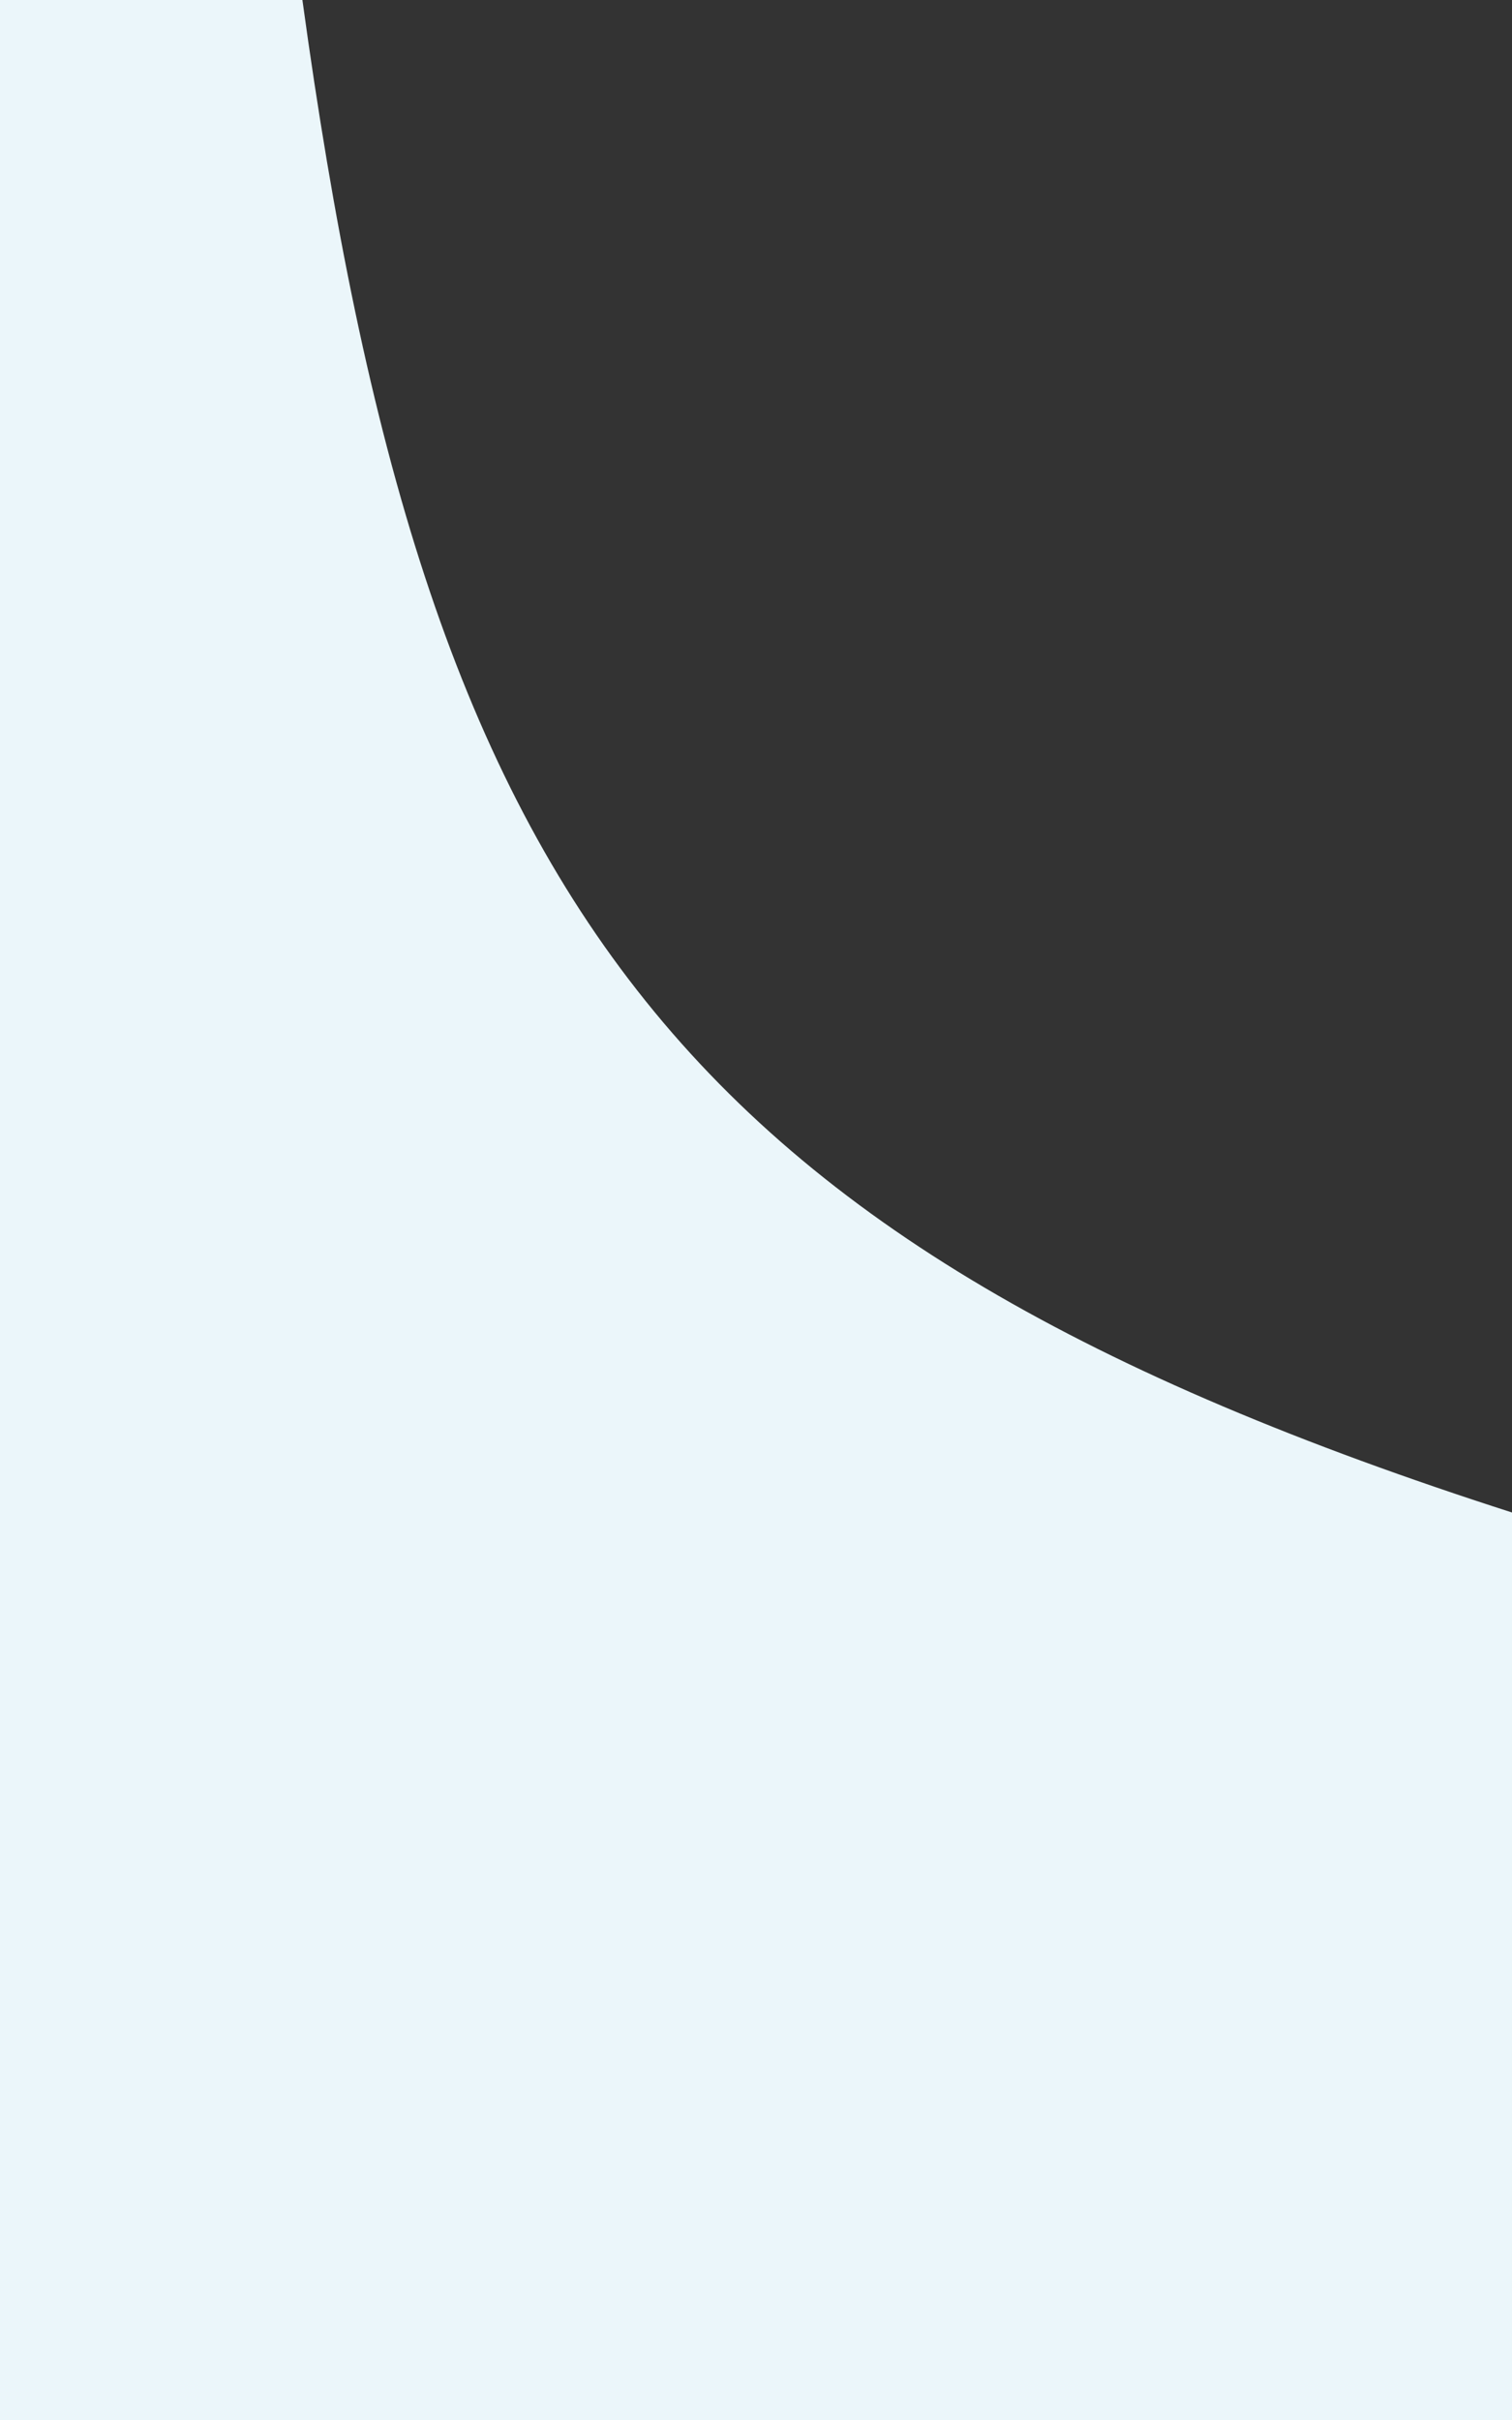
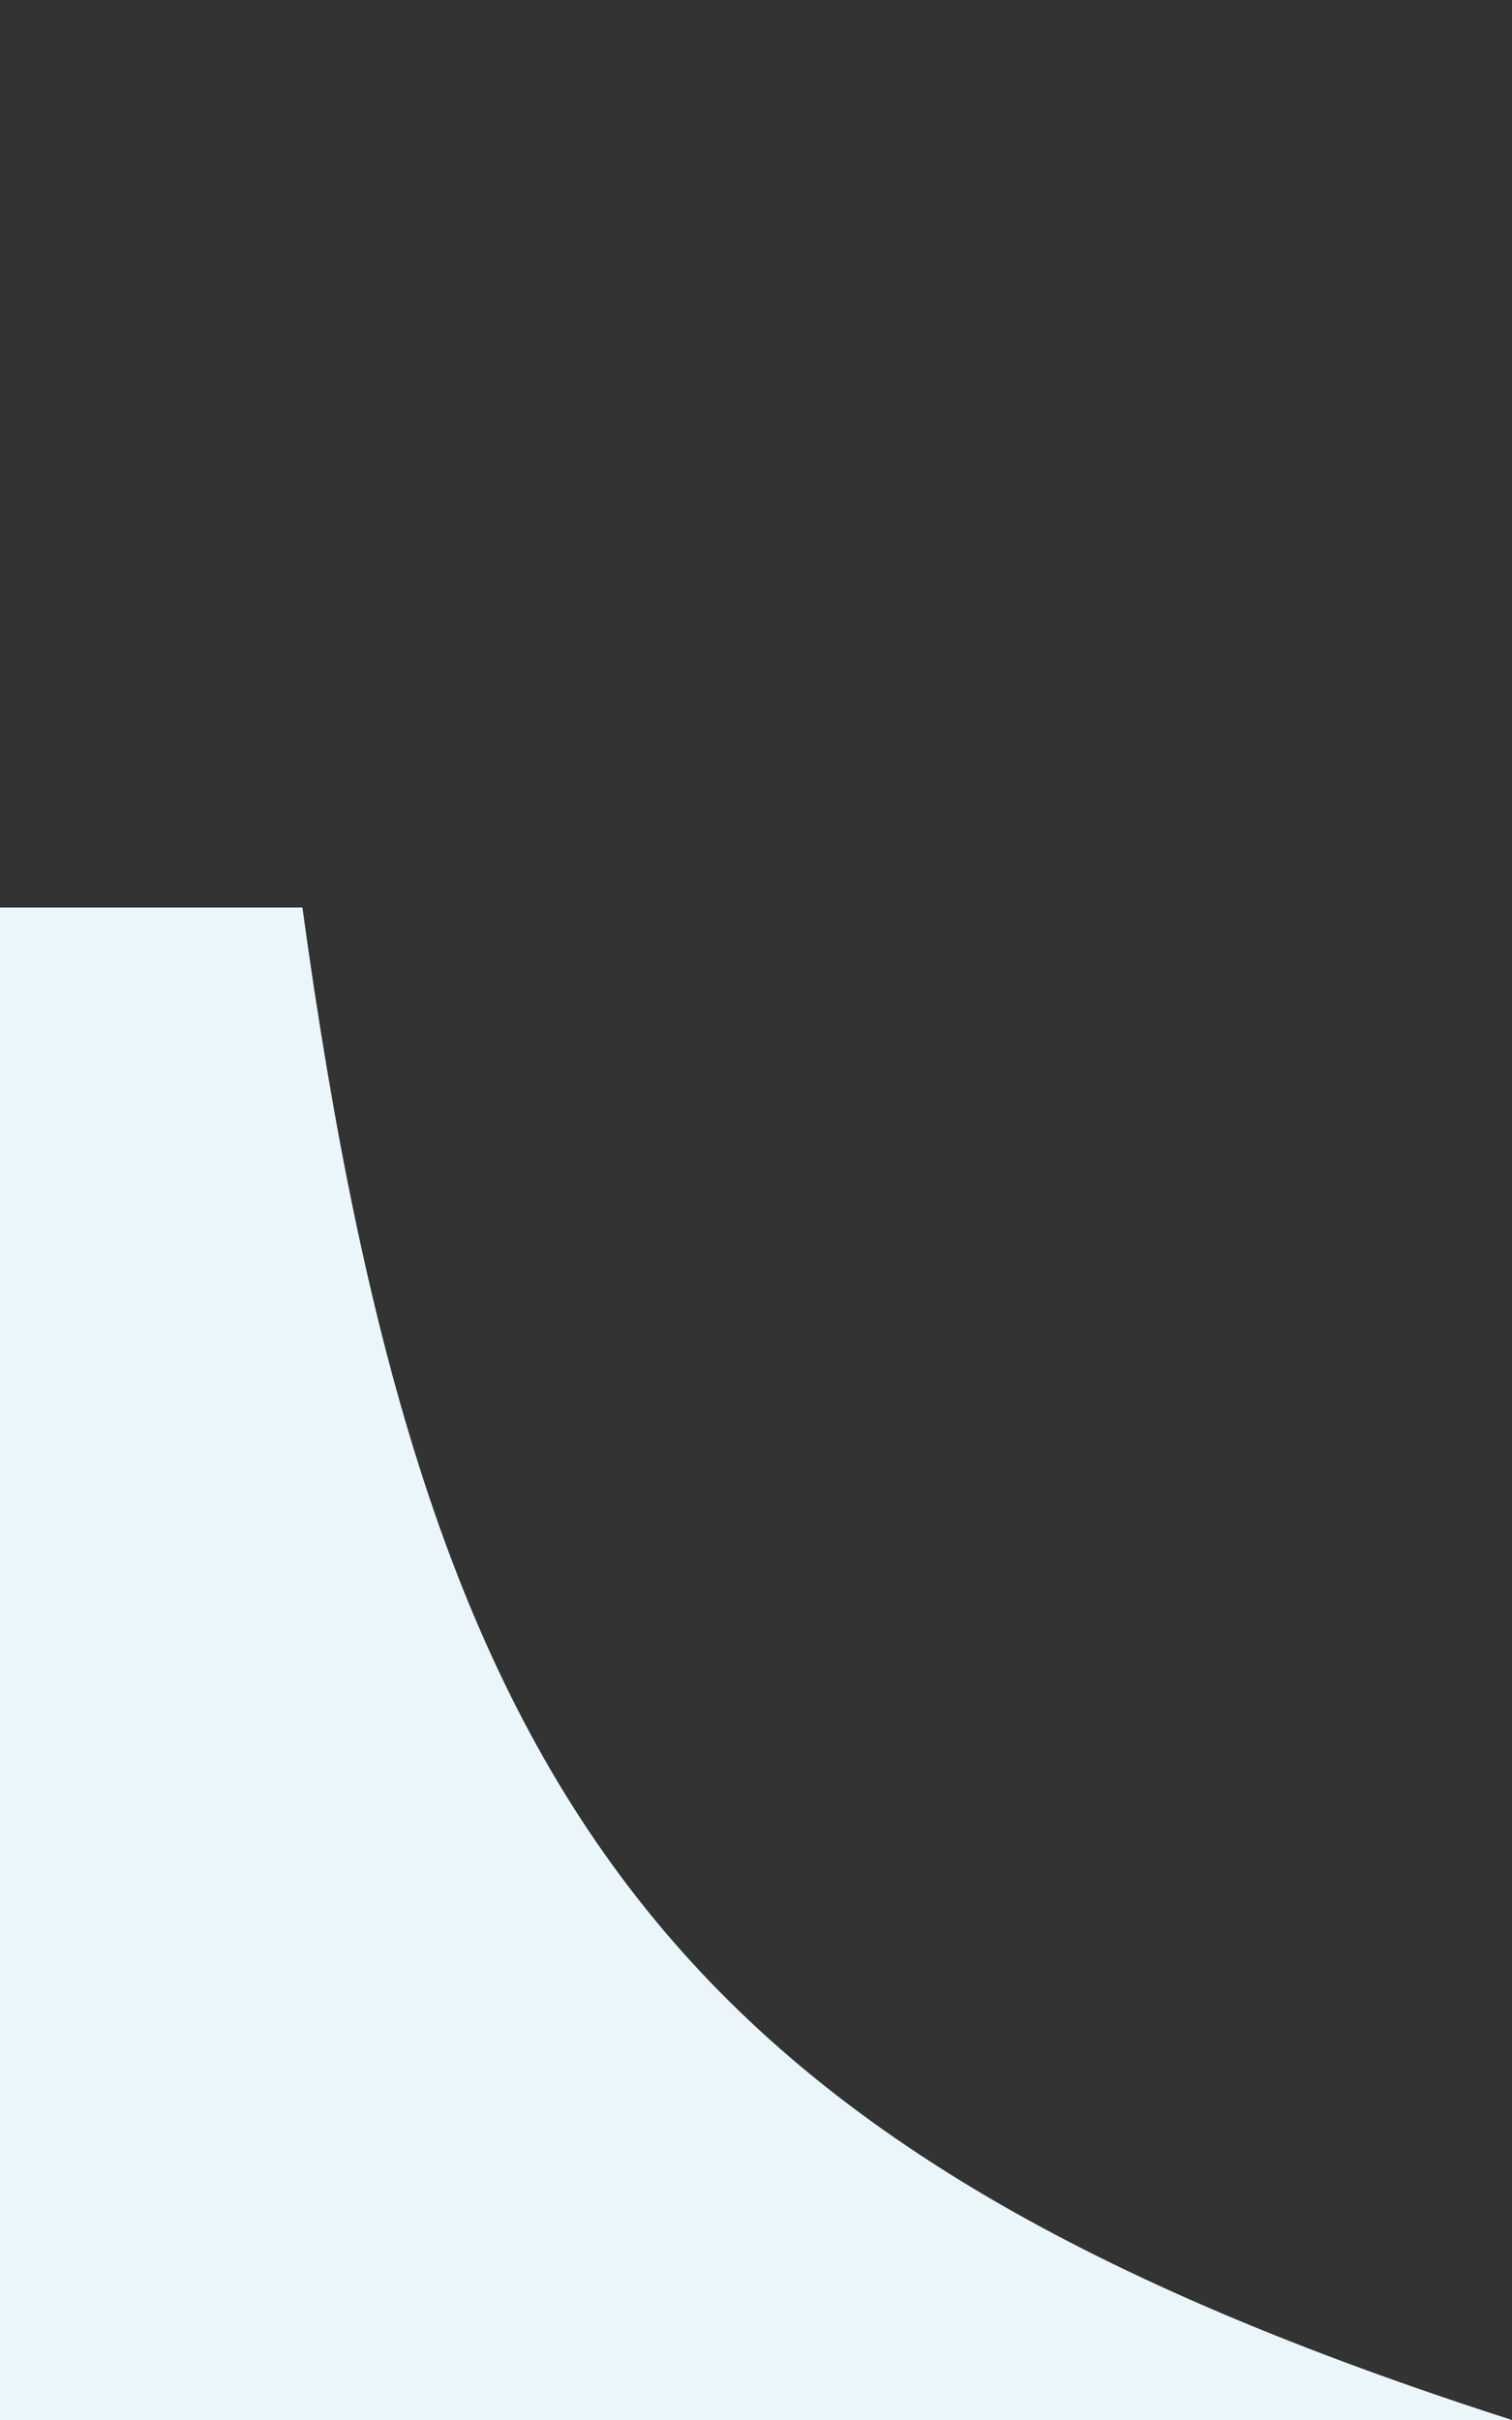
<svg xmlns="http://www.w3.org/2000/svg" class="bydzpj4" width="5" height="8" fill="none">
  <rect width="100%" height="100%" fill="#333333" stroke="none" />
-   <path d="M0 8h5V5c-2.787-.896-3.594-2.04-4-5H0v8Z" fill="#EBF6FA" />
+   <path d="M0 8h5c-2.787-.896-3.594-2.04-4-5H0v8Z" fill="#EBF6FA" />
</svg>